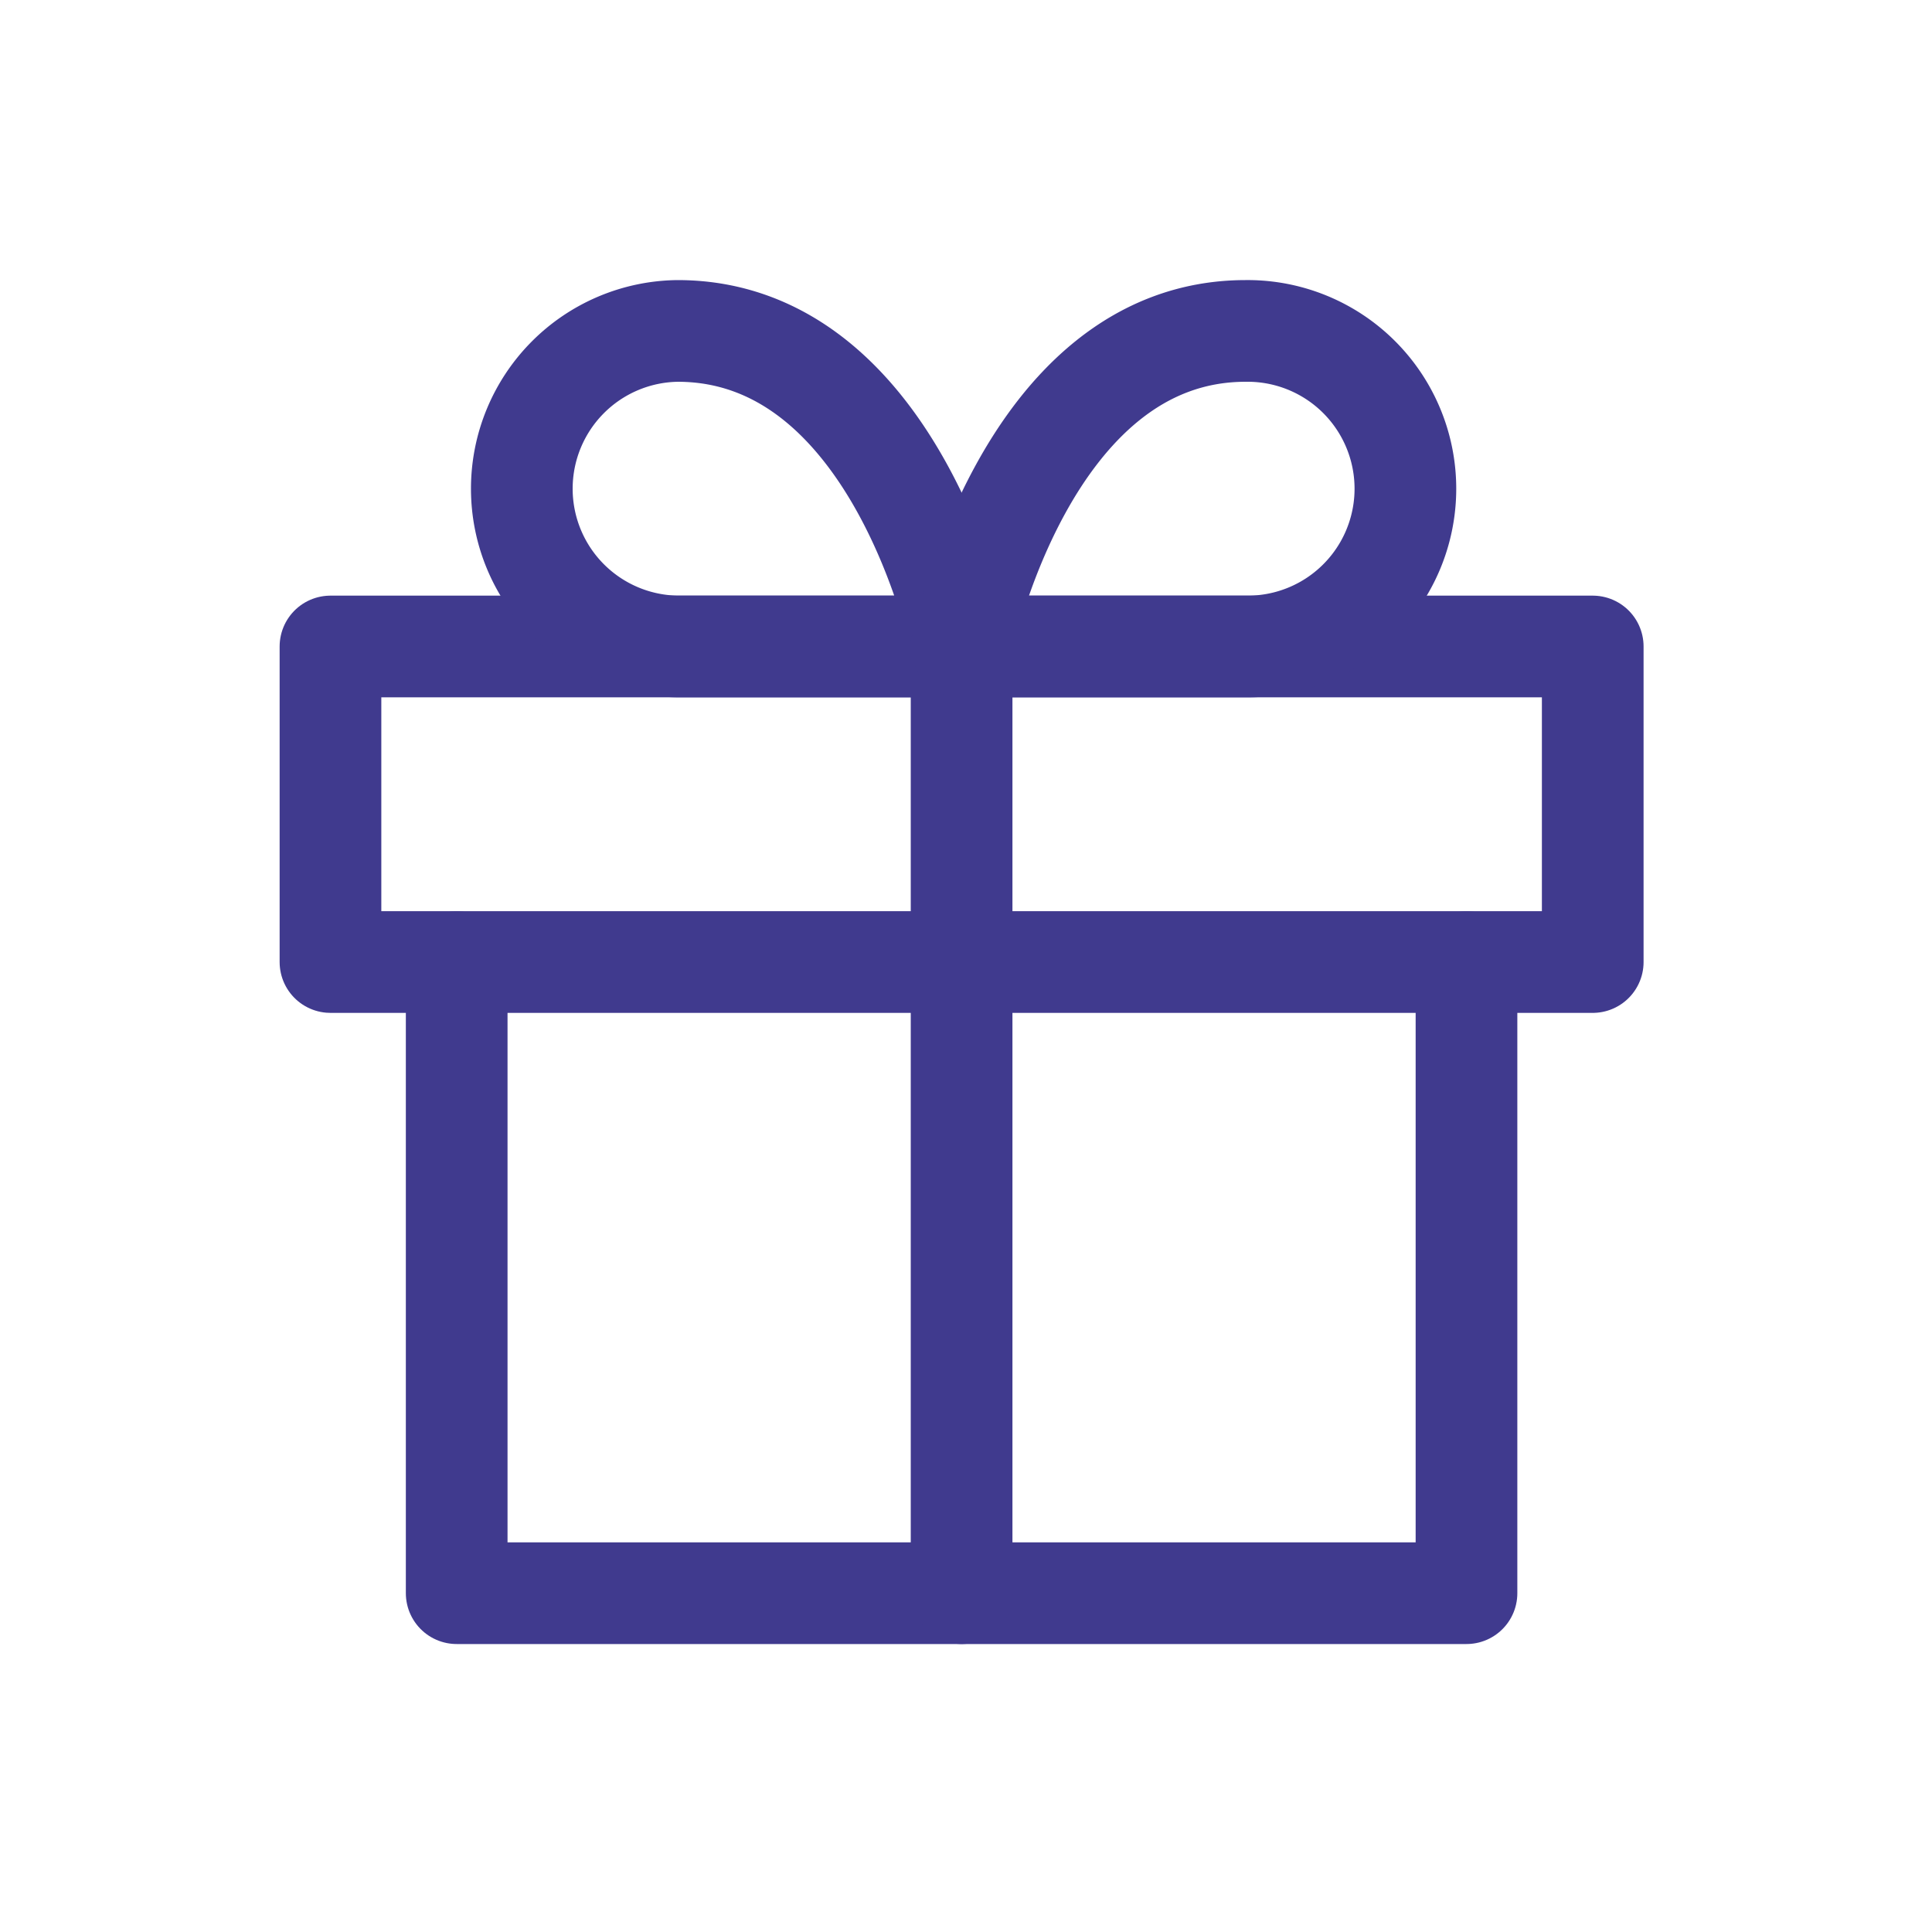
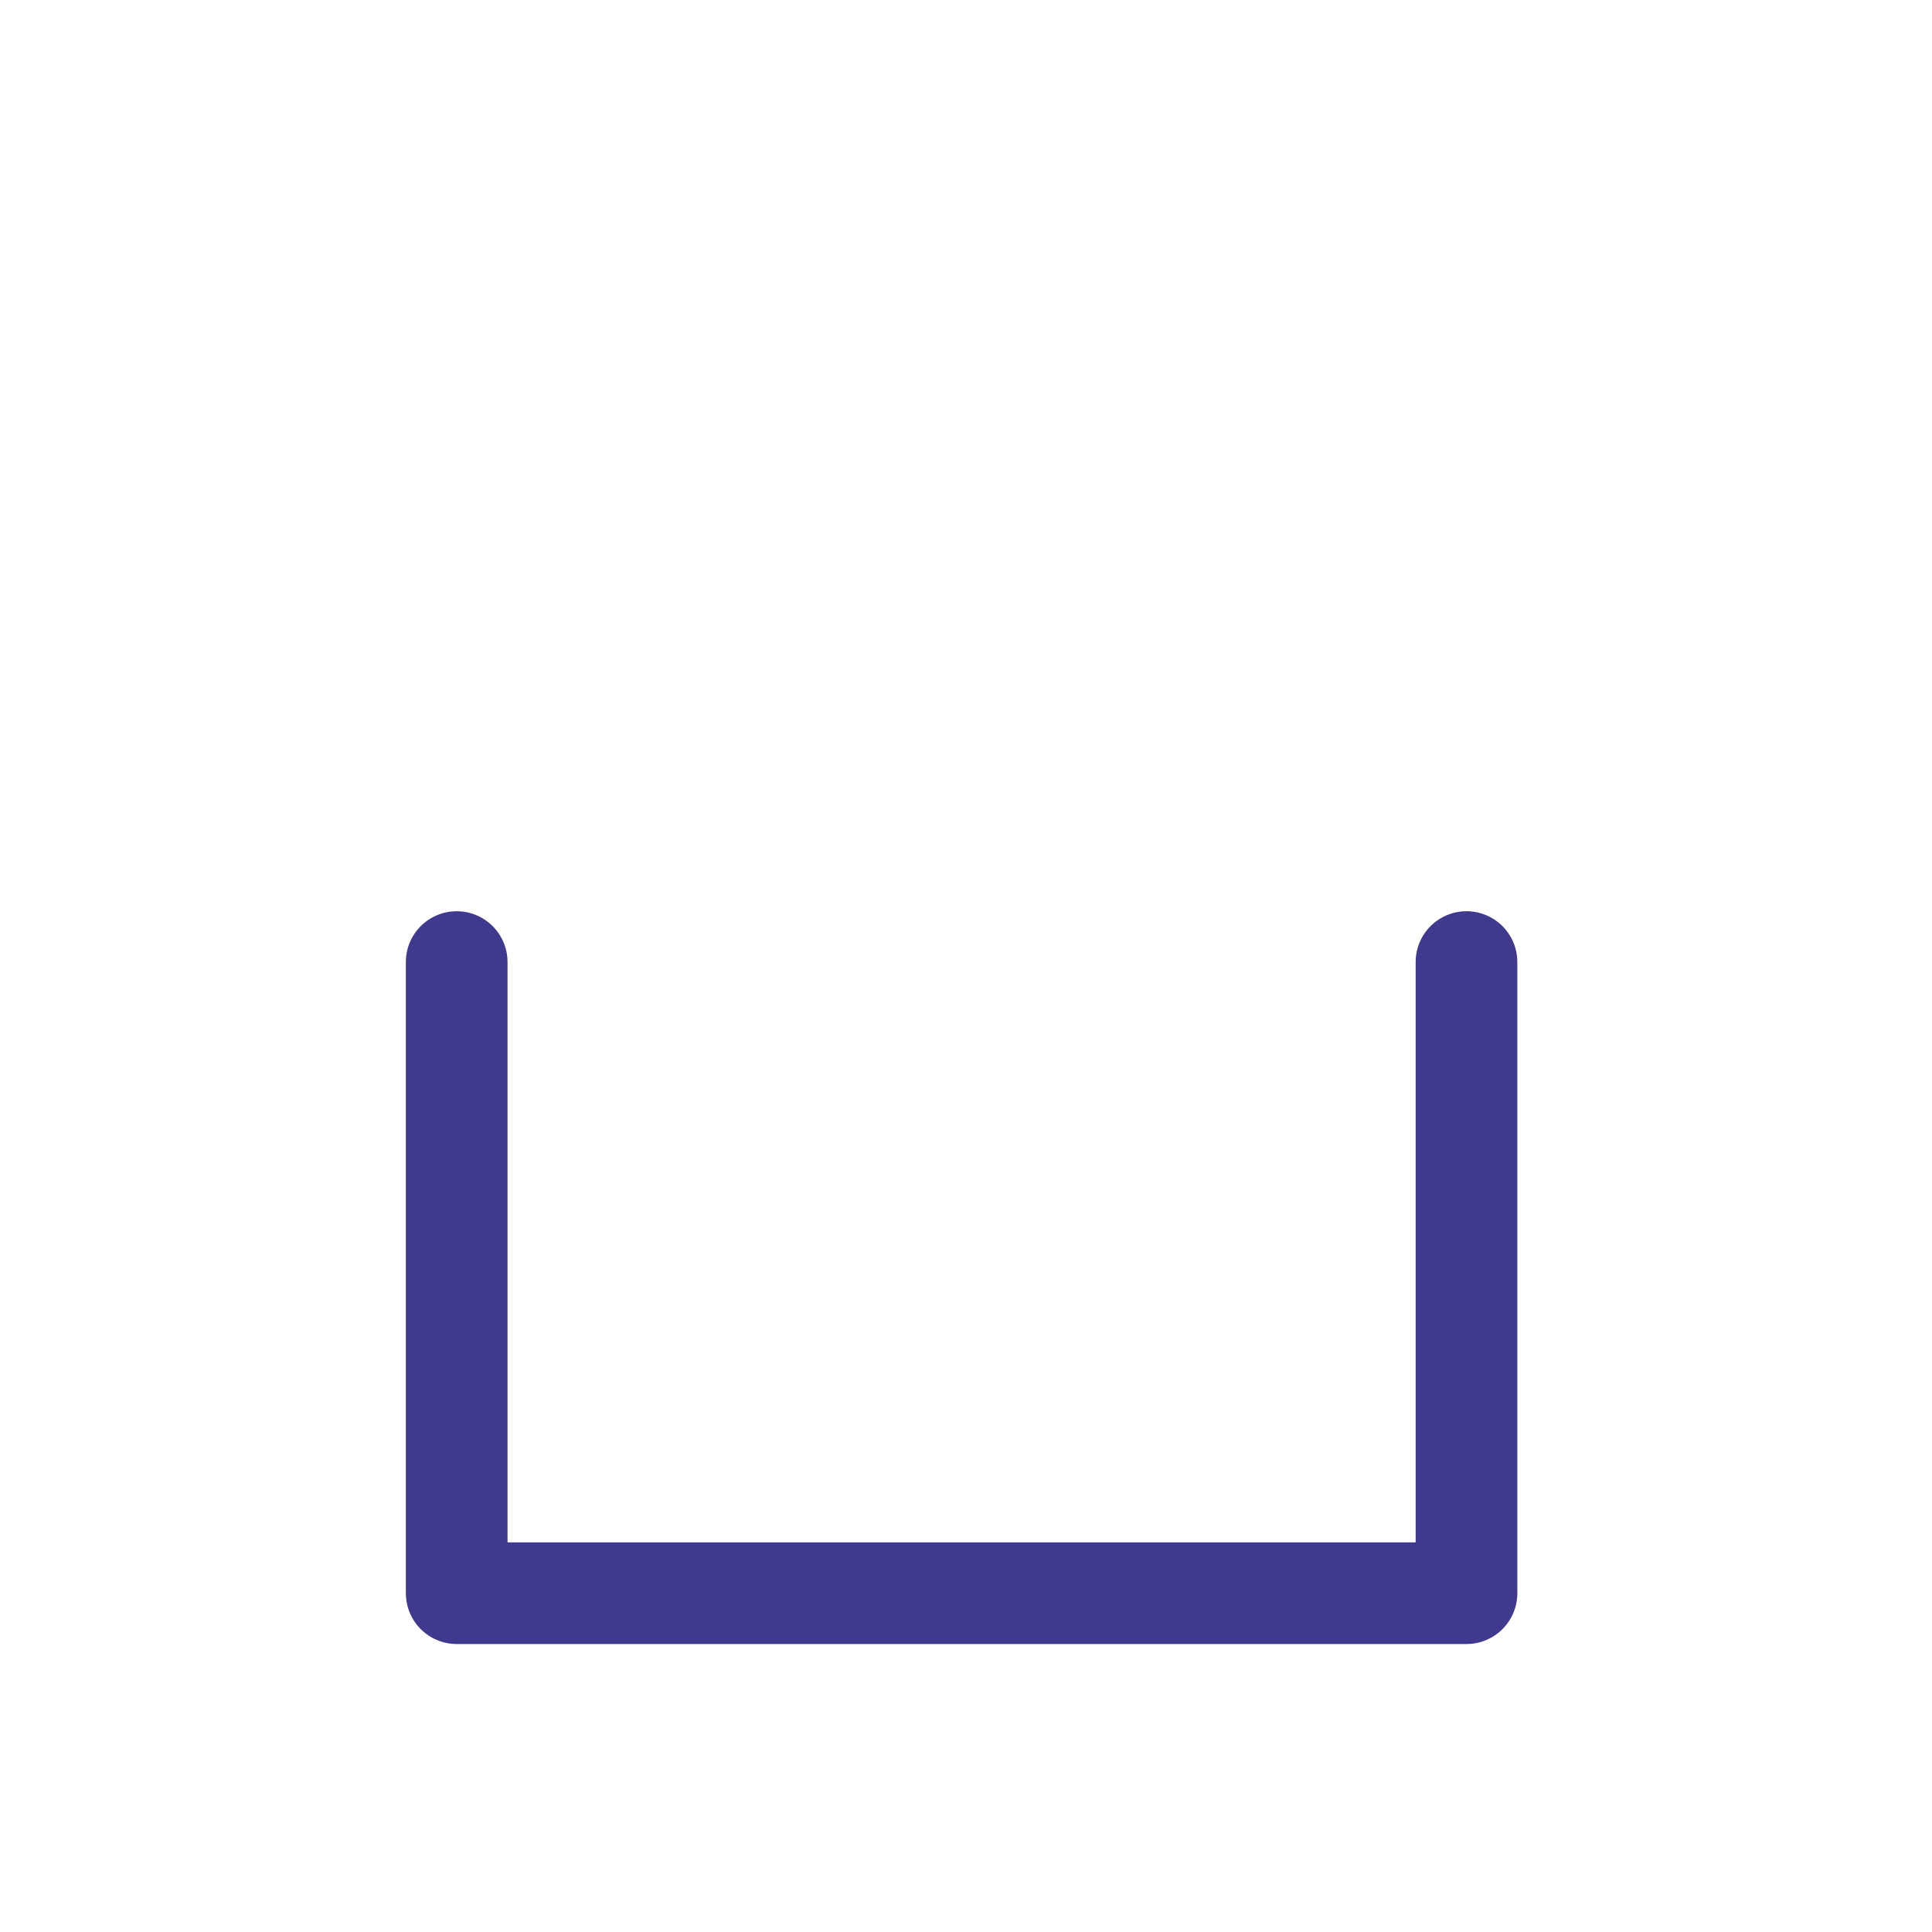
<svg xmlns="http://www.w3.org/2000/svg" width="76" height="76" viewBox="0 0 76 76">
  <path data-name="Rectangle 11918" style="fill:#fff" d="M0 0h76v76H0z" />
  <path data-name="Tracé 20465" d="M45.723 18v24.827H6V18" transform="translate(11.965 19.845)" style="fill:none;stroke:#403a8e;stroke-linecap:round;stroke-linejoin:round;stroke-width:4px" />
-   <path data-name="Tracé 20466" d="M3 10.5h49.654v12.413H3z" transform="translate(10 14.931)" style="fill:none;stroke:#403a8e;stroke-linecap:round;stroke-linejoin:round;stroke-width:4px" />
-   <path data-name="Tracé 20467" d="M18 47.74V10.5" transform="translate(19.827 14.931)" style="fill:none;stroke:#403a8e;stroke-linecap:round;stroke-linejoin:round;stroke-width:4px" />
-   <path data-name="Tracé 20468" d="M24.879 15.413H13.707a6.207 6.207 0 0 1 0-12.413C22.4 3 24.879 15.413 24.879 15.413z" transform="translate(12.948 10.018)" style="fill:none;stroke:#403a8e;stroke-linecap:round;stroke-linejoin:round;stroke-width:4px" />
-   <path data-name="Tracé 20469" d="M18 15.413h11.172a6.207 6.207 0 1 0 0-12.413C20.483 3 18 15.413 18 15.413z" transform="translate(19.827 10.018)" style="fill:none;stroke:#403a8e;stroke-linecap:round;stroke-linejoin:round;stroke-width:4px" />
</svg>